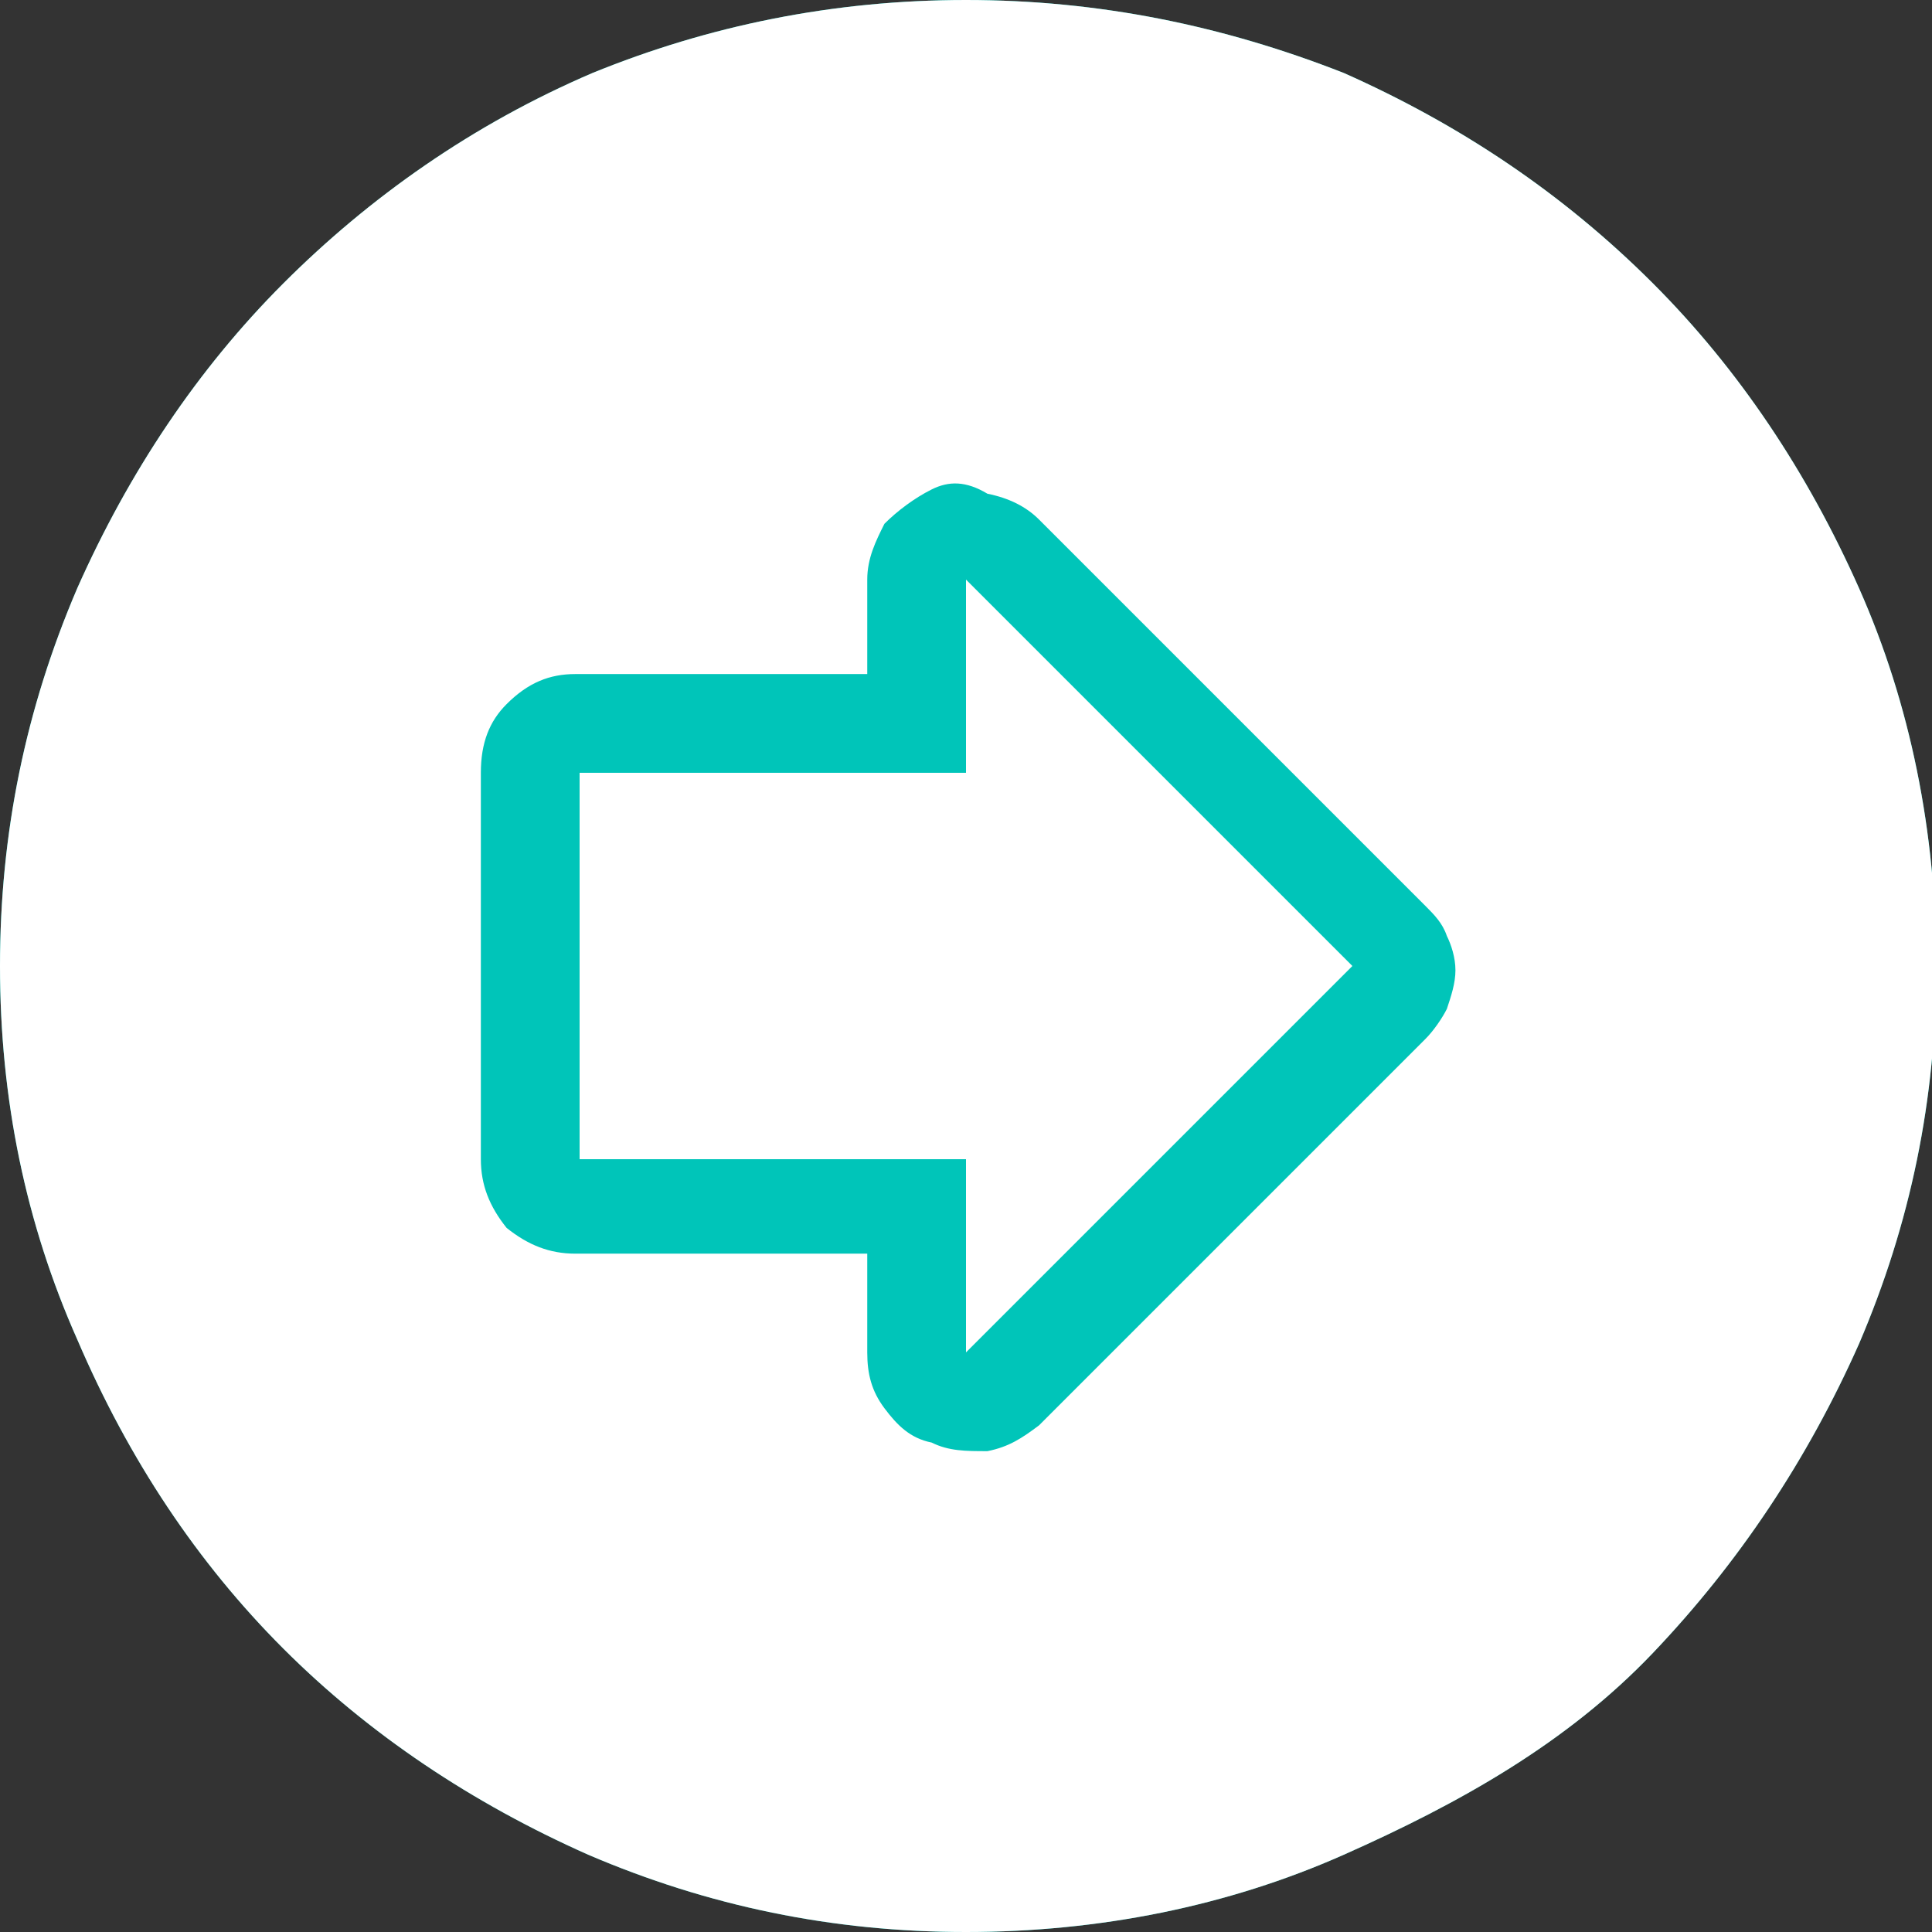
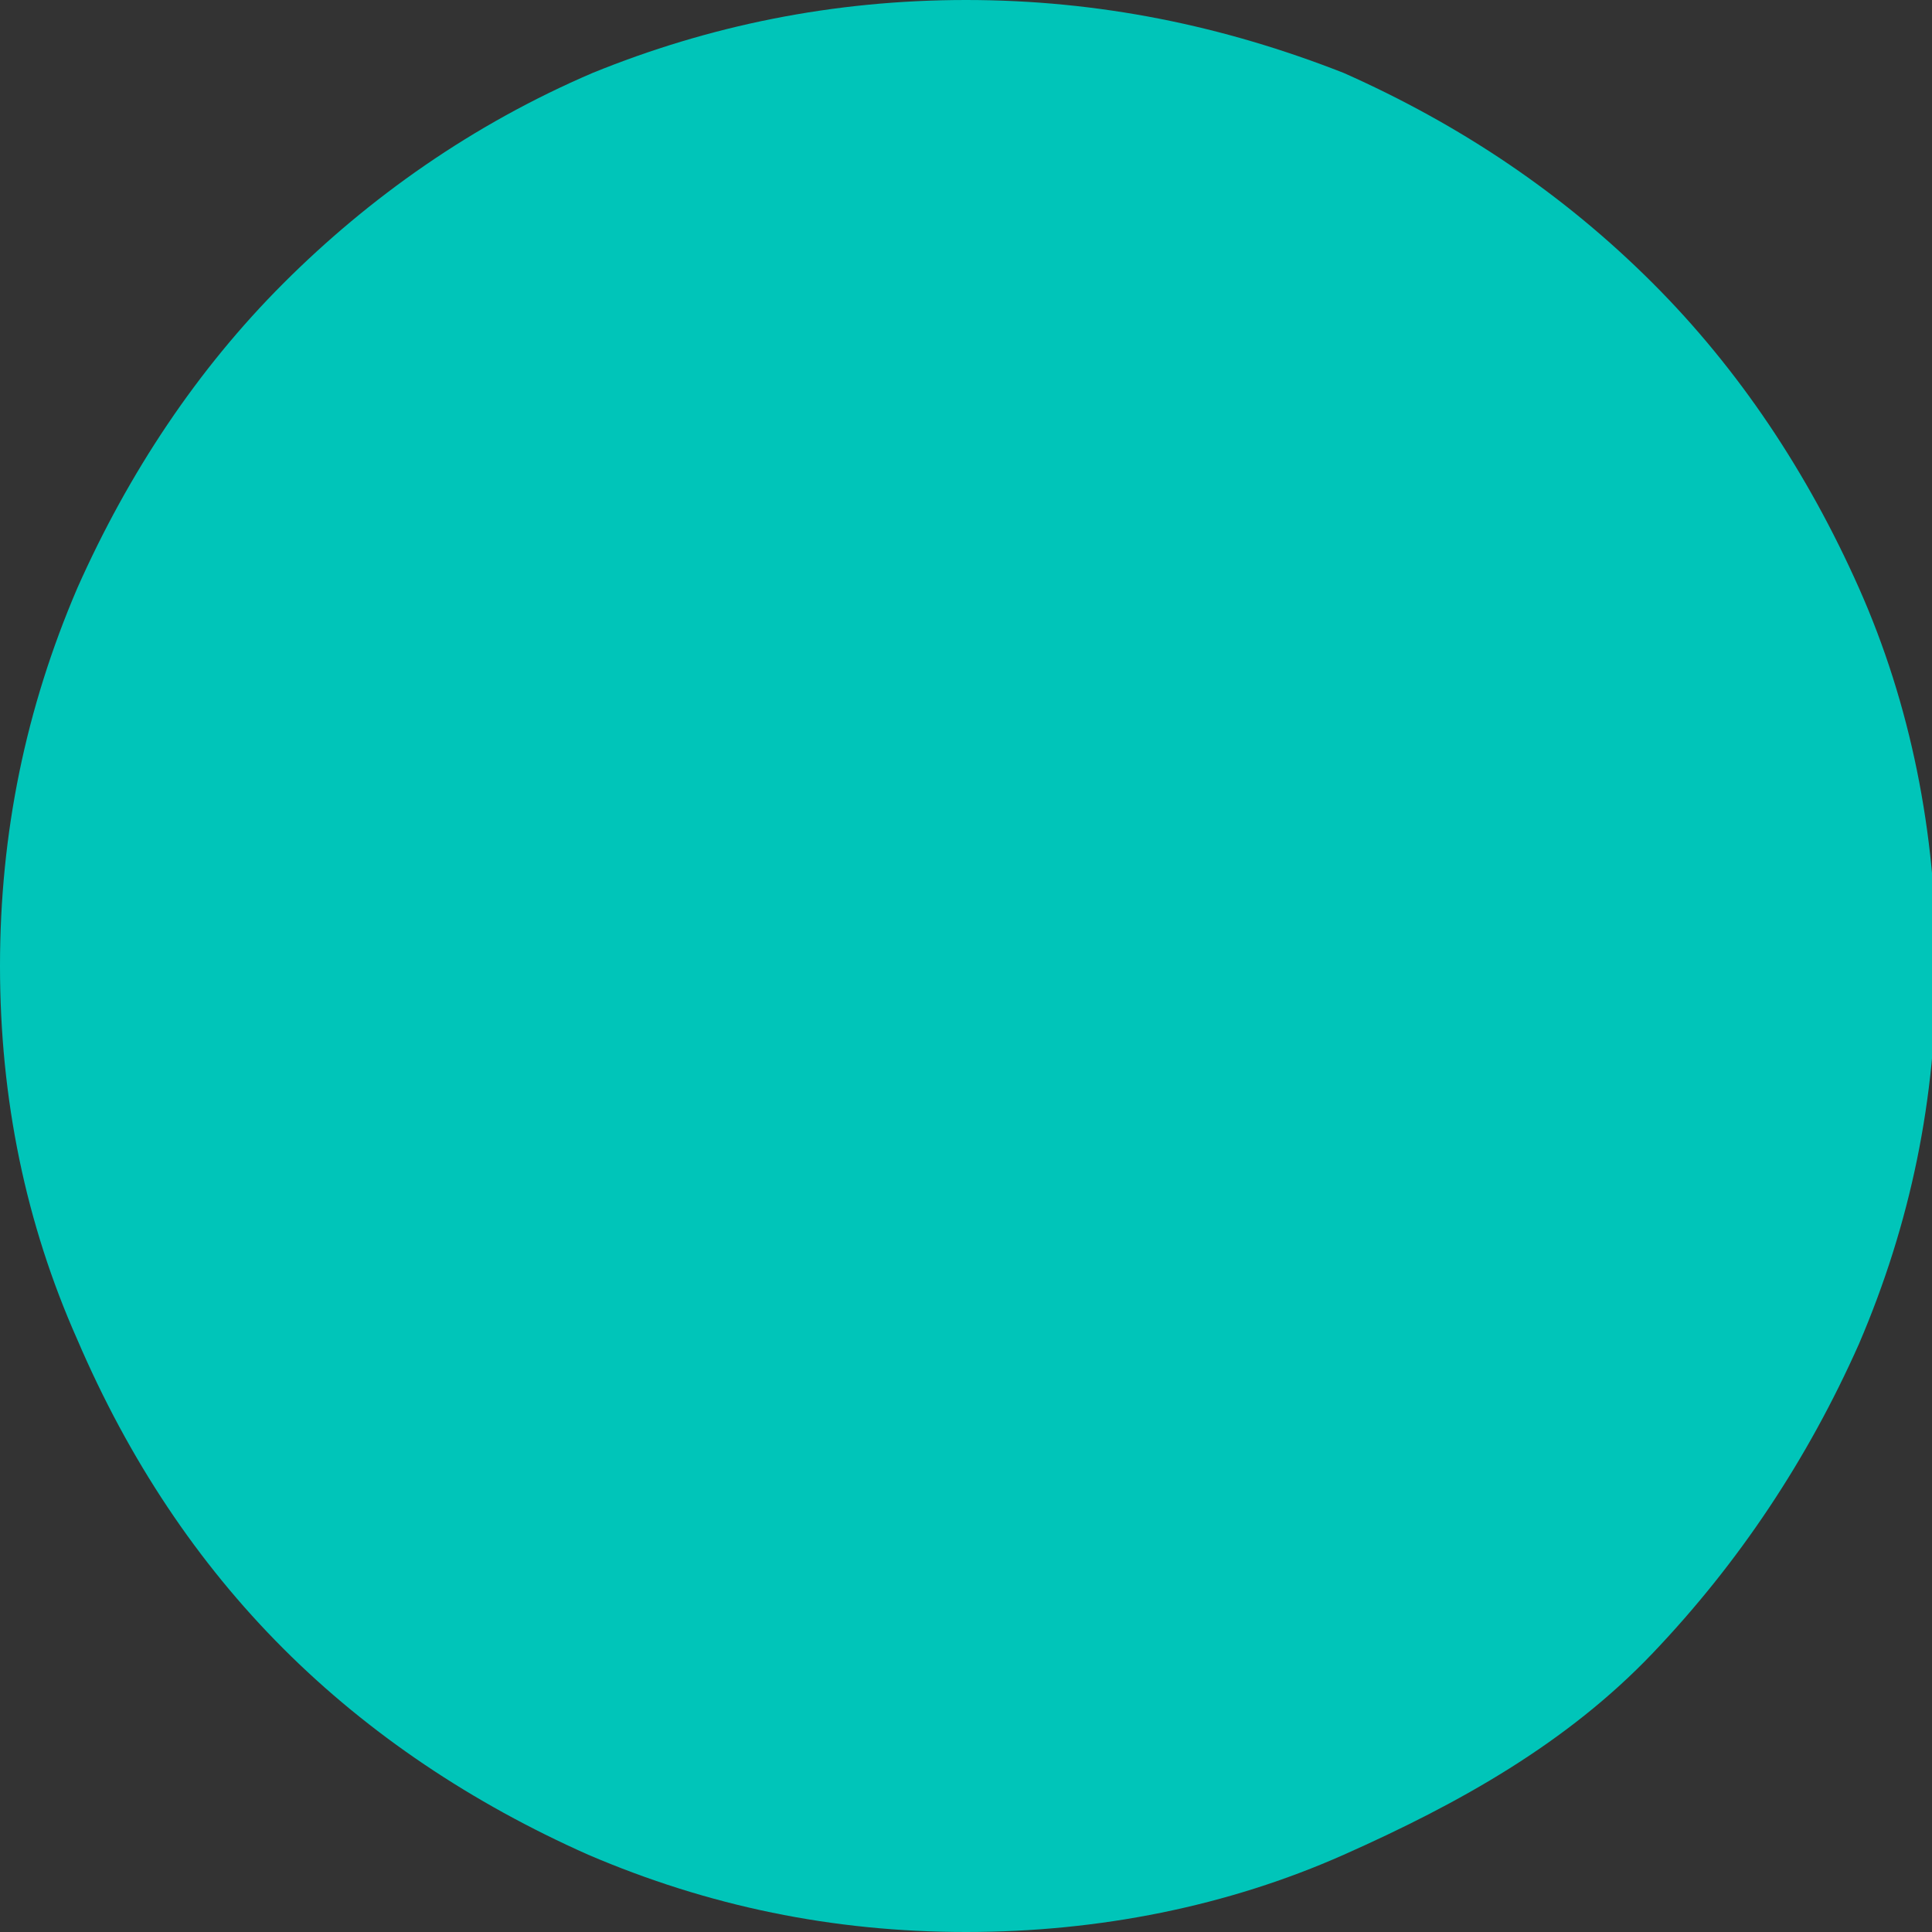
<svg xmlns="http://www.w3.org/2000/svg" version="1.1" id="Capa_1" x="0px" y="0px" viewBox="0 0 45 45" style="enable-background:new 0 0 45 45;" xml:space="preserve">
  <rect x="0" y="0" width="45" height="45" fill="#333333" stroke="none" />
  <style type="text/css">
	.st0{fill:#00C5B9;}
	.st1{fill:#FFFFFF;}
</style>
  <g>
    <path class="st0" d="M22.5,0c3.1,0,6,0.6,8.8,1.7c2.7,1.2,5.1,2.8,7.2,4.9c2,2,3.6,4.4,4.8,7.1c1.2,2.7,1.8,5.7,1.8,8.8   c0,3.1-0.6,6-1.8,8.8c-1.2,2.7-2.8,5.1-4.8,7.2S34,42,31.3,43.2c-2.7,1.2-5.7,1.8-8.8,1.8s-6-0.6-8.8-1.8C11,42,8.6,40.4,6.6,38.4   S3,34,1.8,31.2C0.6,28.5,0,25.6,0,22.5c0-3.1,0.6-6,1.8-8.8C3,11,4.6,8.6,6.6,6.6c2-2,4.4-3.7,7.2-4.9C16.5,0.6,19.4,0,22.5,0z" />
-     <path class="st1" d="M22.5,0c3.1,0,6,0.6,8.8,1.7c2.7,1.2,5.1,2.8,7.2,4.9c2,2,3.6,4.4,4.8,7.1c1.2,2.7,1.8,5.7,1.8,8.8   c0,3.1-0.6,6-1.8,8.8c-1.2,2.7-2.8,5.1-4.8,7.2S34,42,31.3,43.2c-2.7,1.2-5.7,1.8-8.8,1.8s-6-0.6-8.8-1.8C11,42,8.6,40.4,6.6,38.4   S3,34,1.8,31.2C0.6,28.5,0,25.6,0,22.5c0-3.1,0.6-6,1.8-8.8C3,11,4.6,8.6,6.6,6.6c2-2,4.4-3.7,7.2-4.9C16.5,0.6,19.4,0,22.5,0z    M22.5,18v-4.5l9,9l-9,9V27h-9v-9H22.5z M21.7,11.4c-0.4,0.2-0.8,0.5-1.1,0.8c-0.2,0.4-0.4,0.8-0.4,1.3v2.2h-6.8   c-0.6,0-1.1,0.2-1.6,0.7c-0.4,0.4-0.6,0.9-0.6,1.6v9c0,0.6,0.2,1.1,0.6,1.6c0.5,0.4,1,0.6,1.6,0.6h6.8v2.3c0,0.5,0.1,0.9,0.4,1.3   c0.3,0.4,0.6,0.7,1.1,0.8c0.4,0.2,0.8,0.2,1.3,0.2c0.5-0.1,0.8-0.3,1.2-0.6l9-9c0.2-0.2,0.4-0.5,0.5-0.7c0.1-0.3,0.2-0.6,0.2-0.9   c0-0.3-0.1-0.6-0.2-0.8c-0.1-0.3-0.3-0.5-0.5-0.7l-9-9c-0.3-0.3-0.7-0.5-1.2-0.6C22.5,11.2,22.1,11.2,21.7,11.4z" />
  </g>
</svg>